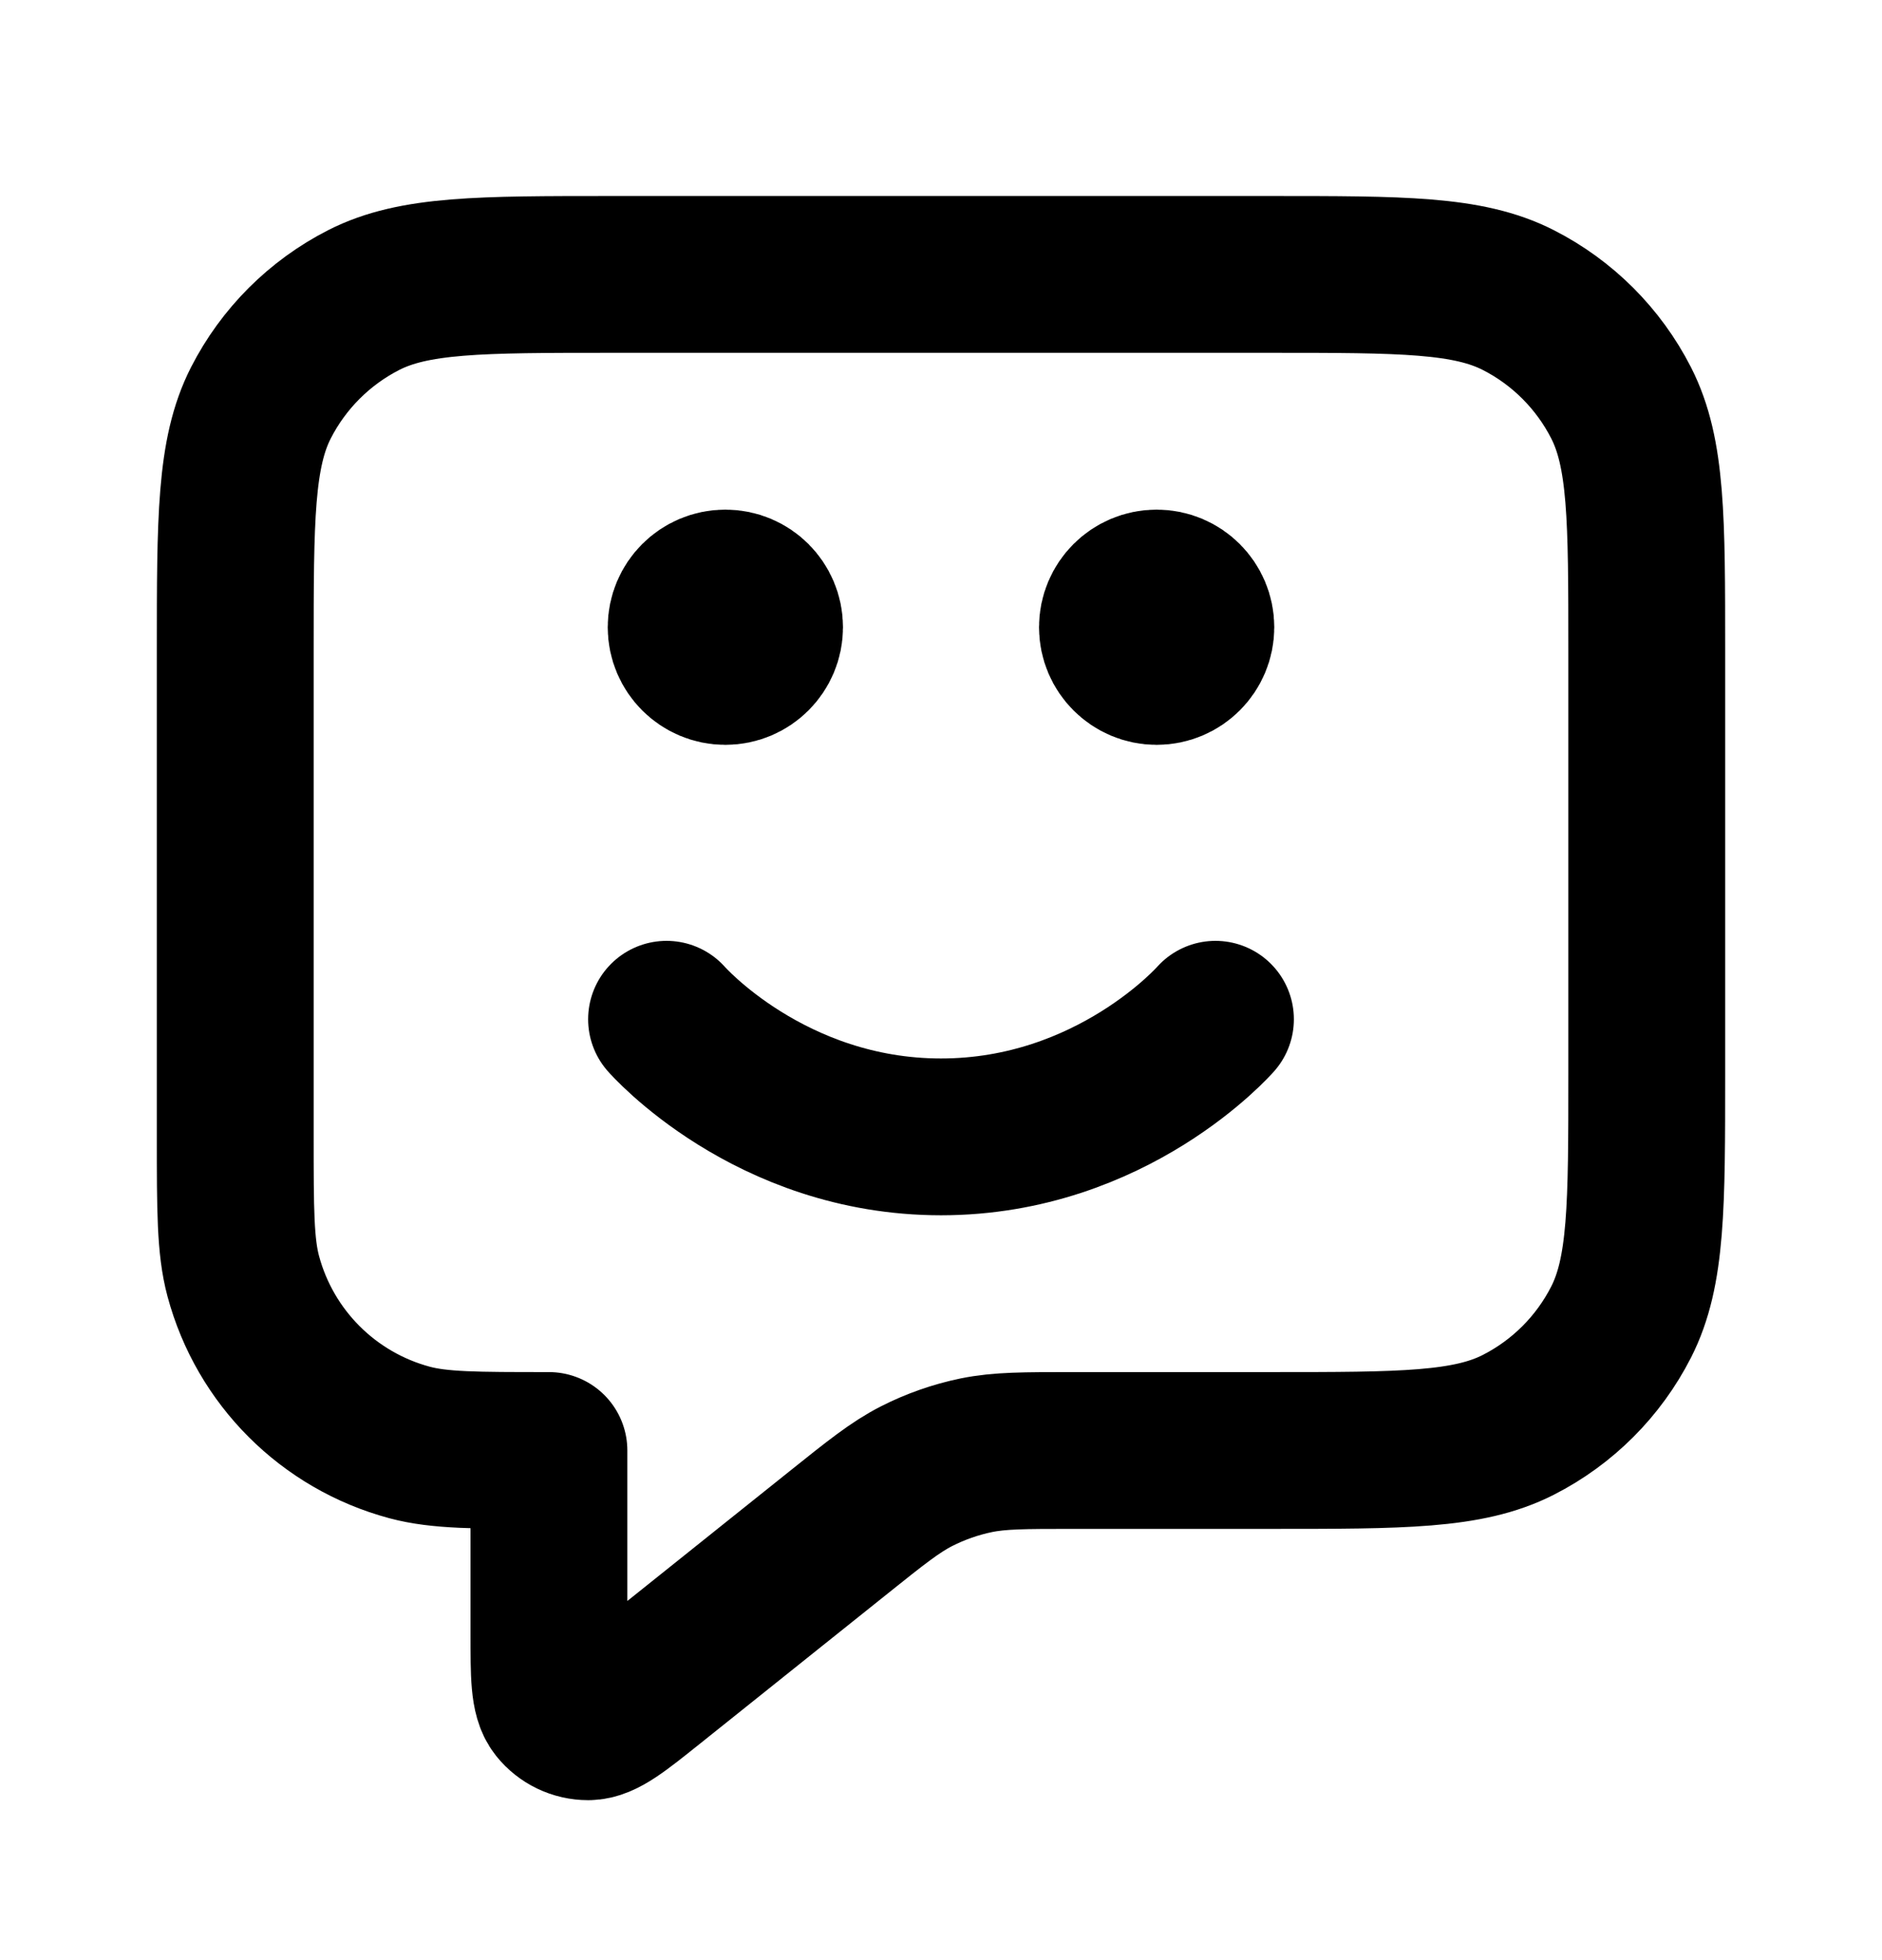
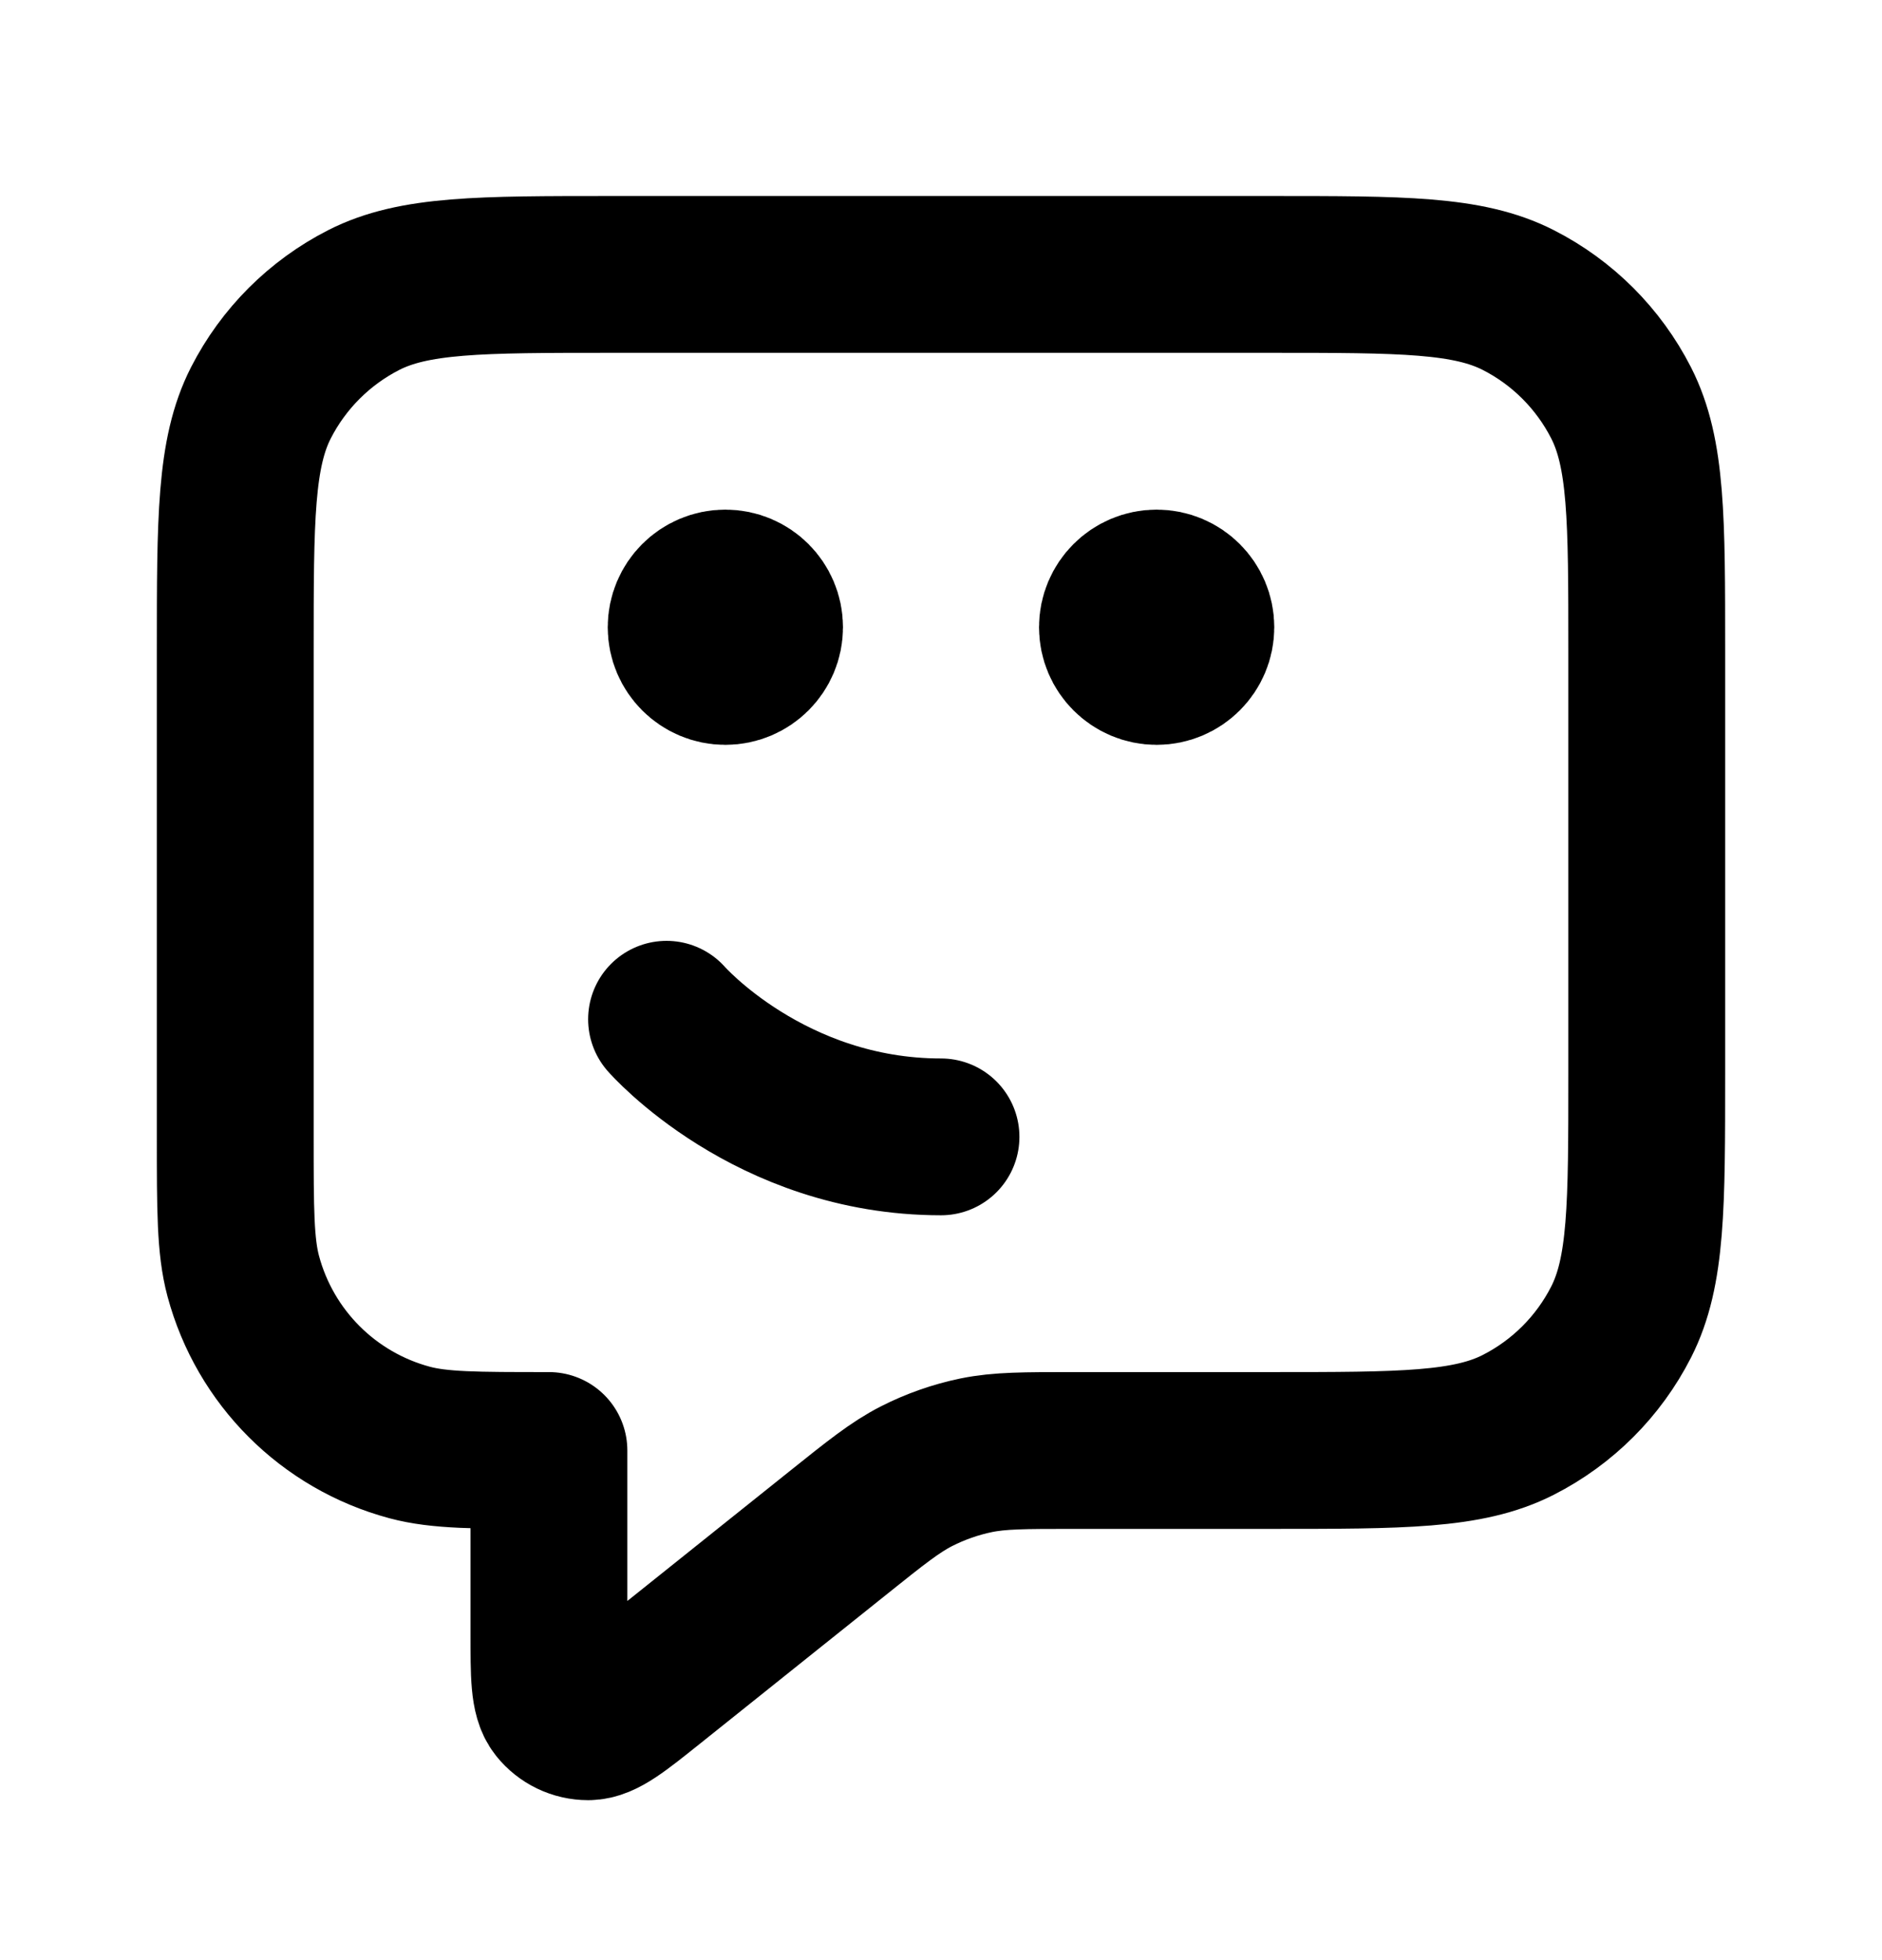
<svg xmlns="http://www.w3.org/2000/svg" width="24" height="25" viewBox="0 0 24 25" fill="none">
-   <path d="M8.5 13C8.5 13 9.812 14.5 12 14.5C14.188 14.5 15.5 13 15.5 13M14.75 8H14.76M9.25 8H9.26M7 18.5V20.835C7 21.368 7 21.635 7.109 21.772C7.204 21.891 7.348 21.96 7.501 21.96C7.676 21.959 7.884 21.793 8.3 21.46L10.685 19.552C11.172 19.162 11.416 18.967 11.688 18.828C11.928 18.706 12.184 18.616 12.449 18.561C12.748 18.5 13.06 18.5 13.684 18.5H16.2C17.88 18.5 18.72 18.5 19.362 18.173C19.927 17.885 20.385 17.427 20.673 16.862C21 16.22 21 15.38 21 13.7V8.3C21 6.62 21 5.78 20.673 5.138C20.385 4.574 19.927 4.115 19.362 3.827C18.72 3.5 17.88 3.5 16.2 3.5H7.8C6.12 3.5 5.28 3.5 4.638 3.827C4.074 4.115 3.615 4.574 3.327 5.138C3 5.78 3 6.62 3 8.3V14.5C3 15.43 3 15.895 3.102 16.276C3.38 17.312 4.188 18.12 5.224 18.398C5.605 18.5 6.07 18.5 7 18.5ZM15.25 8C15.25 8.276 15.026 8.5 14.75 8.5C14.474 8.5 14.25 8.276 14.25 8C14.25 7.724 14.474 7.5 14.75 7.5C15.026 7.5 15.25 7.724 15.25 8ZM9.75 8C9.75 8.276 9.526 8.5 9.25 8.5C8.974 8.5 8.75 8.276 8.75 8C8.75 7.724 8.974 7.5 9.25 7.5C9.526 7.5 9.75 7.724 9.75 8Z" stroke="black" stroke-width="2" stroke-linecap="round" stroke-linejoin="round" />
+   <path d="M8.5 13C8.5 13 9.812 14.5 12 14.5M14.75 8H14.76M9.25 8H9.26M7 18.5V20.835C7 21.368 7 21.635 7.109 21.772C7.204 21.891 7.348 21.96 7.501 21.96C7.676 21.959 7.884 21.793 8.3 21.46L10.685 19.552C11.172 19.162 11.416 18.967 11.688 18.828C11.928 18.706 12.184 18.616 12.449 18.561C12.748 18.5 13.06 18.5 13.684 18.5H16.2C17.88 18.5 18.72 18.5 19.362 18.173C19.927 17.885 20.385 17.427 20.673 16.862C21 16.22 21 15.38 21 13.7V8.3C21 6.62 21 5.78 20.673 5.138C20.385 4.574 19.927 4.115 19.362 3.827C18.72 3.5 17.88 3.5 16.2 3.5H7.8C6.12 3.5 5.28 3.5 4.638 3.827C4.074 4.115 3.615 4.574 3.327 5.138C3 5.78 3 6.62 3 8.3V14.5C3 15.43 3 15.895 3.102 16.276C3.38 17.312 4.188 18.12 5.224 18.398C5.605 18.5 6.07 18.5 7 18.5ZM15.25 8C15.25 8.276 15.026 8.5 14.75 8.5C14.474 8.5 14.25 8.276 14.25 8C14.25 7.724 14.474 7.5 14.75 7.5C15.026 7.5 15.25 7.724 15.25 8ZM9.75 8C9.75 8.276 9.526 8.5 9.25 8.5C8.974 8.5 8.75 8.276 8.75 8C8.75 7.724 8.974 7.5 9.25 7.5C9.526 7.5 9.75 7.724 9.75 8Z" stroke="black" stroke-width="2" stroke-linecap="round" stroke-linejoin="round" />
</svg>